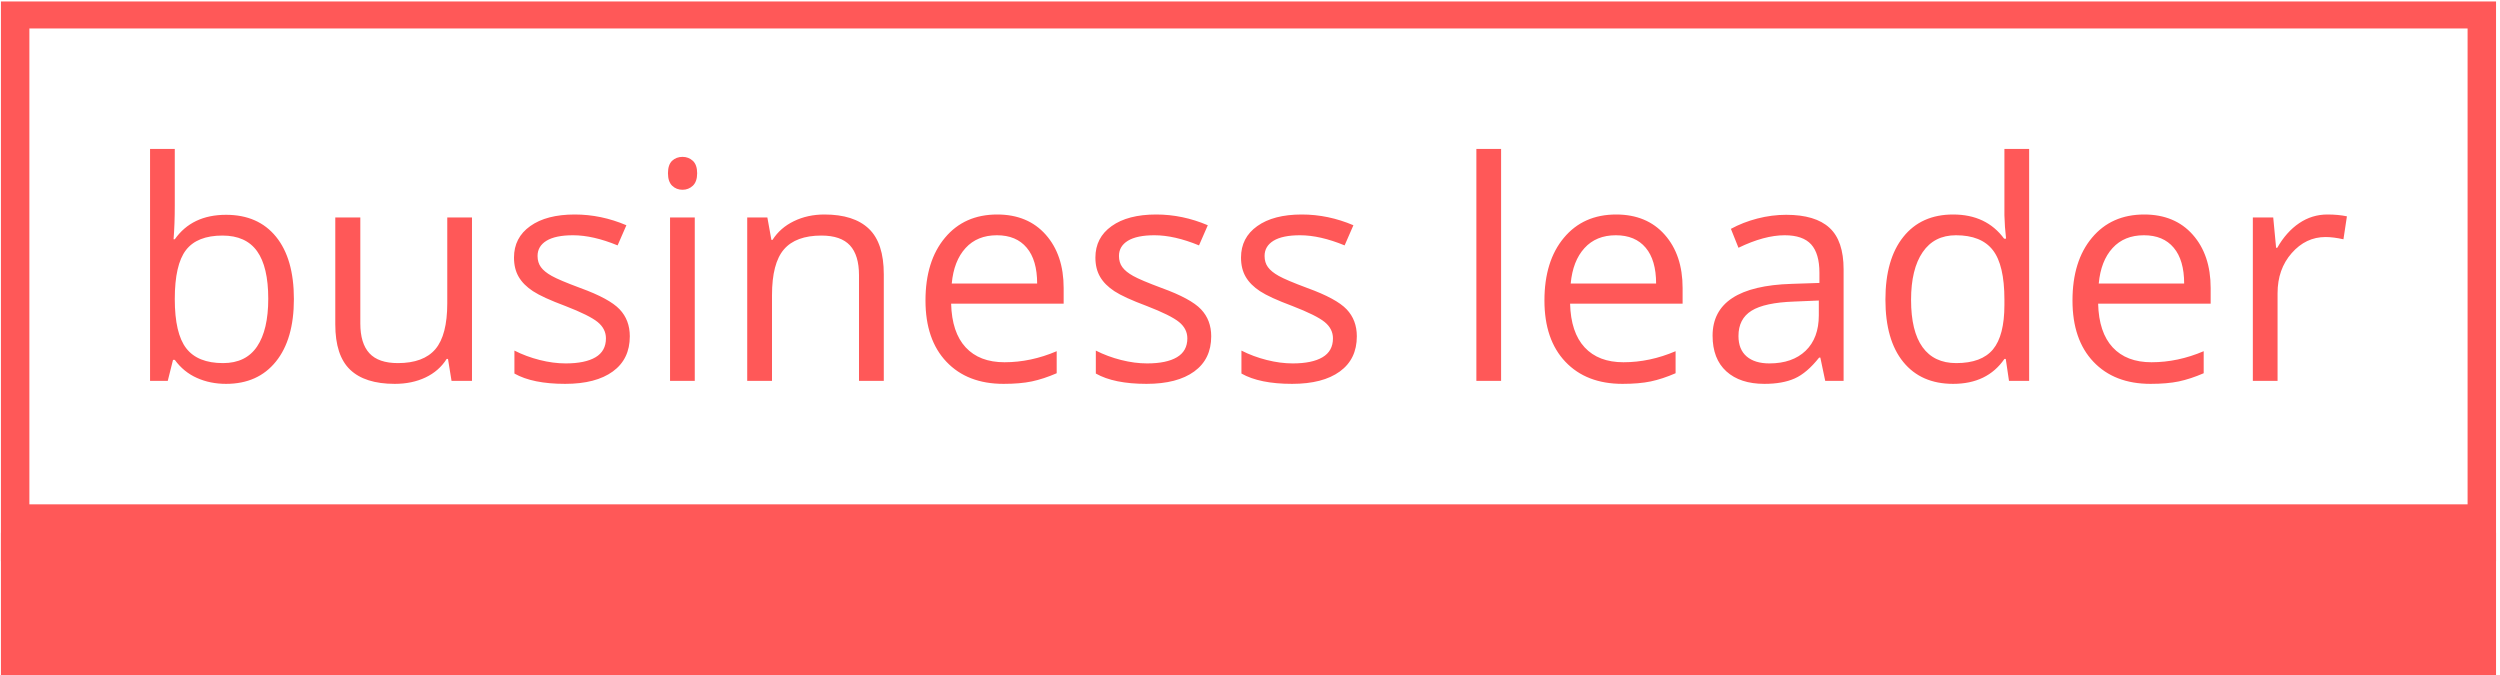
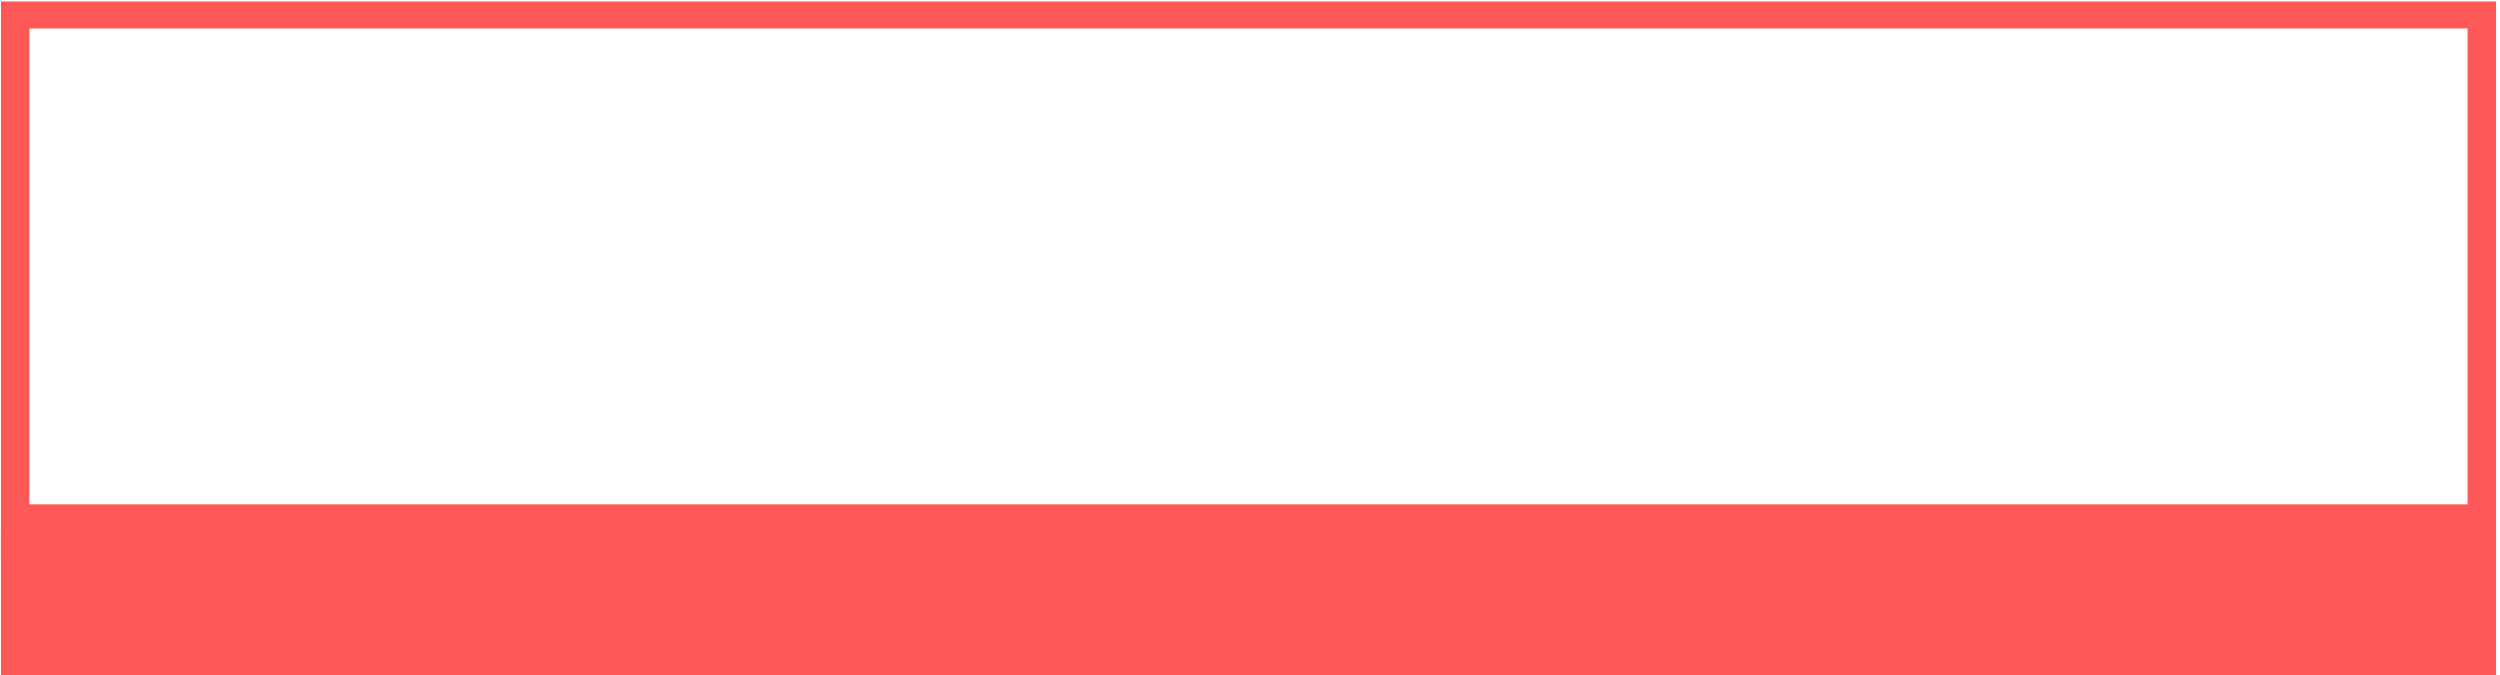
<svg xmlns="http://www.w3.org/2000/svg" version="1.1" width="1500" height="405" viewBox="0 0 1500 405">
  <g transform="matrix(1,0,0,1,-0.909,0.891)">
    <svg viewBox="0 0 396 107" data-background-color="#ffffff" preserveAspectRatio="xMidYMid meet" height="405" width="1500">
      <g id="tight-bounds" transform="matrix(1,0,0,1,0.24,-0.235)">
        <svg viewBox="0 0 395.52 107.471" height="107.471" width="395.52">
          <g>
            <svg viewBox="0 0 395.52 107.471" height="107.471" width="395.52">
              <g>
                <svg viewBox="0 0 395.52 107.471" height="107.471" width="395.52">
                  <g id="textblocktransform">
                    <svg viewBox="0 0 395.52 107.471" height="107.471" width="395.52" id="textblock">
                      <g>
                        <rect width="395.52" height="84.456" fill="none" stroke-width="9.018" stroke="#ff5858" data-fill-palette-color="none" data-stroke-palette-color="tertiary" />
                        <rect width="395.52" height="23.015" y="84.456" fill="#ff5858" data-fill-palette-color="tertiary" />
                      </g>
                      <g>
                        <svg viewBox="0 0 395.52 84.456" height="84.456" width="395.52">
                          <g transform="matrix(1,0,0,1,23.608,23.608)">
                            <svg width="348.305" viewBox="4.3 -37.99 359.83 38.48" height="37.241" data-palette-color="#ff5858">
-                               <path d="M16.75-27.2L16.75-27.2Q22.02-27.2 24.94-23.6 27.86-20 27.86-13.4L27.86-13.4Q27.86-6.81 24.91-3.16 21.97 0.49 16.75 0.49L16.75 0.49Q14.14 0.49 11.98-0.48 9.81-1.44 8.35-3.44L8.35-3.44 8.06-3.44 7.2 0 4.3 0 4.3-37.99 8.35-37.99 8.35-28.76Q8.35-25.66 8.15-23.19L8.15-23.19 8.35-23.19Q11.18-27.2 16.75-27.2ZM16.16-23.8L16.16-23.8Q12.01-23.8 10.18-21.42 8.35-19.04 8.35-13.4L8.35-13.4Q8.35-7.76 10.23-5.33 12.11-2.91 16.26-2.91L16.26-2.91Q20-2.91 21.83-5.63 23.66-8.35 23.66-13.45L23.66-13.45Q23.66-18.68 21.83-21.24 20-23.8 16.16-23.8ZM34.64-26.76L38.74-26.76 38.74-9.4Q38.74-6.13 40.23-4.52 41.72-2.91 44.89-2.91L44.89-2.91Q49.09-2.91 51.04-5.2 52.98-7.5 52.98-12.7L52.98-12.7 52.98-26.76 57.03-26.76 57.03 0 53.68 0 53.1-3.59 52.88-3.59Q51.63-1.61 49.42-0.56 47.21 0.49 44.38 0.49L44.38 0.49Q39.5 0.49 37.07-1.83 34.64-4.15 34.64-9.25L34.64-9.25 34.64-26.76ZM82.88-7.3L82.88-7.3Q82.88-3.56 80.1-1.54 77.31 0.49 72.29 0.49L72.29 0.49Q66.96 0.49 63.98-1.2L63.98-1.2 63.98-4.96Q65.91-3.98 68.12-3.42 70.33-2.86 72.38-2.86L72.38-2.86Q75.56-2.86 77.27-3.87 78.97-4.88 78.97-6.96L78.97-6.96Q78.97-8.52 77.62-9.63 76.26-10.74 72.33-12.26L72.33-12.26Q68.6-13.65 67.02-14.69 65.45-15.72 64.68-17.04 63.91-18.36 63.91-20.19L63.91-20.19Q63.91-23.46 66.57-25.35 69.23-27.25 73.87-27.25L73.87-27.25Q78.19-27.25 82.32-25.49L82.32-25.49 80.88-22.19Q76.85-23.85 73.58-23.85L73.58-23.85Q70.7-23.85 69.23-22.95 67.77-22.05 67.77-20.46L67.77-20.46Q67.77-19.38 68.32-18.63 68.87-17.87 70.09-17.19 71.31-16.5 74.78-15.21L74.78-15.21Q79.54-13.48 81.21-11.72 82.88-9.96 82.88-7.3ZM93.52-26.76L93.52 0 89.47 0 89.47-26.76 93.52-26.76ZM89.13-34.01L89.13-34.01Q89.13-35.4 89.81-36.05 90.5-36.69 91.52-36.69L91.52-36.69Q92.5-36.69 93.21-36.04 93.91-35.38 93.91-34.01L93.91-34.01Q93.91-32.64 93.21-31.97 92.5-31.3 91.52-31.3L91.52-31.3Q90.5-31.3 89.81-31.97 89.13-32.64 89.13-34.01ZM124.48 0L120.42 0 120.42-17.31Q120.42-20.58 118.94-22.19 117.45-23.8 114.27-23.8L114.27-23.8Q110.07-23.8 108.12-21.53 106.17-19.26 106.17-14.04L106.17-14.04 106.17 0 102.11 0 102.11-26.76 105.41-26.76 106.07-23.1 106.26-23.1Q107.51-25.07 109.76-26.16 112-27.25 114.76-27.25L114.76-27.25Q119.59-27.25 122.04-24.91 124.48-22.58 124.48-17.46L124.48-17.46 124.48 0ZM144.1 0.49L144.1 0.49Q138.17 0.49 134.74-3.13 131.31-6.74 131.31-13.16L131.31-13.16Q131.31-19.63 134.5-23.44 137.68-27.25 143.05-27.25L143.05-27.25Q148.08-27.25 151.01-23.94 153.94-20.63 153.94-15.21L153.94-15.21 153.94-12.65 135.51-12.65Q135.63-7.93 137.89-5.49 140.15-3.05 144.25-3.05L144.25-3.05Q148.57-3.05 152.8-4.86L152.8-4.86 152.8-1.25Q150.65-0.32 148.73 0.09 146.81 0.49 144.1 0.49ZM143.01-23.85L143.01-23.85Q139.78-23.85 137.87-21.75 135.95-19.65 135.61-15.94L135.61-15.94 149.6-15.94Q149.6-19.78 147.89-21.81 146.18-23.85 143.01-23.85ZM178.11-7.3L178.11-7.3Q178.11-3.56 175.33-1.54 172.54 0.49 167.51 0.49L167.51 0.49Q162.19 0.49 159.21-1.2L159.21-1.2 159.21-4.96Q161.14-3.98 163.35-3.42 165.56-2.86 167.61-2.86L167.61-2.86Q170.79-2.86 172.49-3.87 174.2-4.88 174.2-6.96L174.2-6.96Q174.2-8.52 172.85-9.63 171.49-10.74 167.56-12.26L167.56-12.26Q163.83-13.65 162.25-14.69 160.68-15.72 159.91-17.04 159.14-18.36 159.14-20.19L159.14-20.19Q159.14-23.46 161.8-25.35 164.46-27.25 169.1-27.25L169.1-27.25Q173.42-27.25 177.55-25.49L177.55-25.49 176.11-22.19Q172.08-23.85 168.81-23.85L168.81-23.85Q165.93-23.85 164.46-22.95 163-22.05 163-20.46L163-20.46Q163-19.38 163.55-18.63 164.1-17.87 165.32-17.19 166.54-16.5 170-15.21L170-15.21Q174.77-13.48 176.44-11.72 178.11-9.96 178.11-7.3ZM201.96-7.3L201.96-7.3Q201.96-3.56 199.18-1.54 196.39 0.49 191.36 0.49L191.36 0.49Q186.04 0.49 183.06-1.2L183.06-1.2 183.06-4.96Q184.99-3.98 187.2-3.42 189.41-2.86 191.46-2.86L191.46-2.86Q194.64-2.86 196.34-3.87 198.05-4.88 198.05-6.96L198.05-6.96Q198.05-8.52 196.7-9.63 195.34-10.74 191.41-12.26L191.41-12.26Q187.68-13.65 186.1-14.69 184.53-15.72 183.76-17.04 182.99-18.36 182.99-20.19L182.99-20.19Q182.99-23.46 185.65-25.35 188.31-27.25 192.95-27.25L192.95-27.25Q197.27-27.25 201.4-25.49L201.4-25.49 199.96-22.19Q195.93-23.85 192.66-23.85L192.66-23.85Q189.78-23.85 188.31-22.95 186.85-22.05 186.85-20.46L186.85-20.46Q186.85-19.38 187.4-18.63 187.95-17.87 189.17-17.19 190.39-16.5 193.85-15.21L193.85-15.21Q198.62-13.48 200.29-11.72 201.96-9.96 201.96-7.3ZM225.59-37.99L225.59 0 221.54 0 221.54-37.99 225.59-37.99ZM245.48 0.49L245.48 0.49Q239.55 0.49 236.12-3.13 232.69-6.74 232.69-13.16L232.69-13.16Q232.69-19.63 235.88-23.44 239.06-27.25 244.43-27.25L244.43-27.25Q249.46-27.25 252.39-23.94 255.32-20.63 255.32-15.21L255.32-15.21 255.32-12.65 236.89-12.65Q237.01-7.93 239.27-5.49 241.53-3.05 245.63-3.05L245.63-3.05Q249.95-3.05 254.17-4.86L254.17-4.86 254.17-1.25Q252.03-0.32 250.11 0.09 248.19 0.49 245.48 0.49ZM244.38-23.85L244.38-23.85Q241.16-23.85 239.25-21.75 237.33-19.65 236.99-15.94L236.99-15.94 250.98-15.94Q250.98-19.78 249.27-21.81 247.56-23.85 244.38-23.85ZM281.69 0L278.68 0 277.88-3.81 277.68-3.81Q275.68-1.29 273.69-0.4 271.7 0.49 268.72 0.49L268.72 0.49Q264.74 0.49 262.48-1.56 260.23-3.61 260.23-7.4L260.23-7.4Q260.23-15.5 273.19-15.89L273.19-15.89 277.73-16.04 277.73-17.7Q277.73-20.85 276.38-22.35 275.02-23.85 272.04-23.85L272.04-23.85Q268.7-23.85 264.47-21.8L264.47-21.8 263.23-24.9Q265.21-25.98 267.56-26.59 269.92-27.2 272.29-27.2L272.29-27.2Q277.07-27.2 279.38-25.07 281.69-22.95 281.69-18.26L281.69-18.26 281.69 0ZM269.53-2.86L269.53-2.86Q273.31-2.86 275.47-4.93 277.63-7.01 277.63-10.74L277.63-10.74 277.63-13.16 273.58-12.99Q268.75-12.82 266.61-11.49 264.47-10.16 264.47-7.35L264.47-7.35Q264.47-5.15 265.81-4 267.14-2.86 269.53-2.86ZM308.78 0L308.25-3.59 308.03-3.59Q305.22 0.49 299.63 0.49L299.63 0.49Q294.38 0.49 291.46-3.1 288.54-6.69 288.54-13.31L288.54-13.31Q288.54-19.92 291.47-23.58 294.4-27.25 299.63-27.25L299.63-27.25Q305.07-27.25 307.98-23.29L307.98-23.29 308.3-23.29 308.12-25.22 308.03-27.1 308.03-37.99 312.08-37.99 312.08 0 308.78 0ZM300.14-2.91L300.14-2.91Q304.29-2.91 306.16-5.16 308.03-7.42 308.03-12.45L308.03-12.45 308.03-13.31Q308.03-18.99 306.13-21.42 304.24-23.85 300.09-23.85L300.09-23.85Q296.53-23.85 294.64-21.08 292.74-18.31 292.74-13.26L292.74-13.26Q292.74-8.13 294.62-5.52 296.5-2.91 300.14-2.91ZM331.97 0.49L331.97 0.49Q326.04 0.49 322.61-3.13 319.18-6.74 319.18-13.16L319.18-13.16Q319.18-19.63 322.37-23.44 325.55-27.25 330.92-27.25L330.92-27.25Q335.95-27.25 338.88-23.94 341.81-20.63 341.81-15.21L341.81-15.21 341.81-12.65 323.38-12.65Q323.5-7.93 325.76-5.49 328.02-3.05 332.12-3.05L332.12-3.05Q336.44-3.05 340.67-4.86L340.67-4.86 340.67-1.25Q338.52-0.32 336.6 0.09 334.68 0.49 331.97 0.49ZM330.88-23.85L330.88-23.85Q327.65-23.85 325.74-21.75 323.82-19.65 323.48-15.94L323.48-15.94 337.47-15.94Q337.47-19.78 335.76-21.81 334.05-23.85 330.88-23.85ZM360.93-27.25L360.93-27.25Q362.71-27.25 364.13-26.95L364.13-26.95 363.56-23.19Q361.9-23.56 360.63-23.56L360.63-23.56Q357.39-23.56 355.08-20.92 352.77-18.29 352.77-14.36L352.77-14.36 352.77 0 348.72 0 348.72-26.76 352.06-26.76 352.53-21.8 352.72-21.8Q354.21-24.41 356.31-25.83 358.41-27.25 360.93-27.25Z" opacity="1" transform="matrix(1,0,0,1,0,0)" fill="#ff5858" class="wordmark-text-0" data-fill-palette-color="primary" id="text-0" />
-                             </svg>
+                               </svg>
                          </g>
                        </svg>
                      </g>
                    </svg>
                  </g>
                </svg>
              </g>
              <g />
            </svg>
          </g>
          <defs />
        </svg>
-         <rect width="395.52" height="107.471" fill="none" stroke="none" visibility="hidden" />
      </g>
    </svg>
  </g>
</svg>